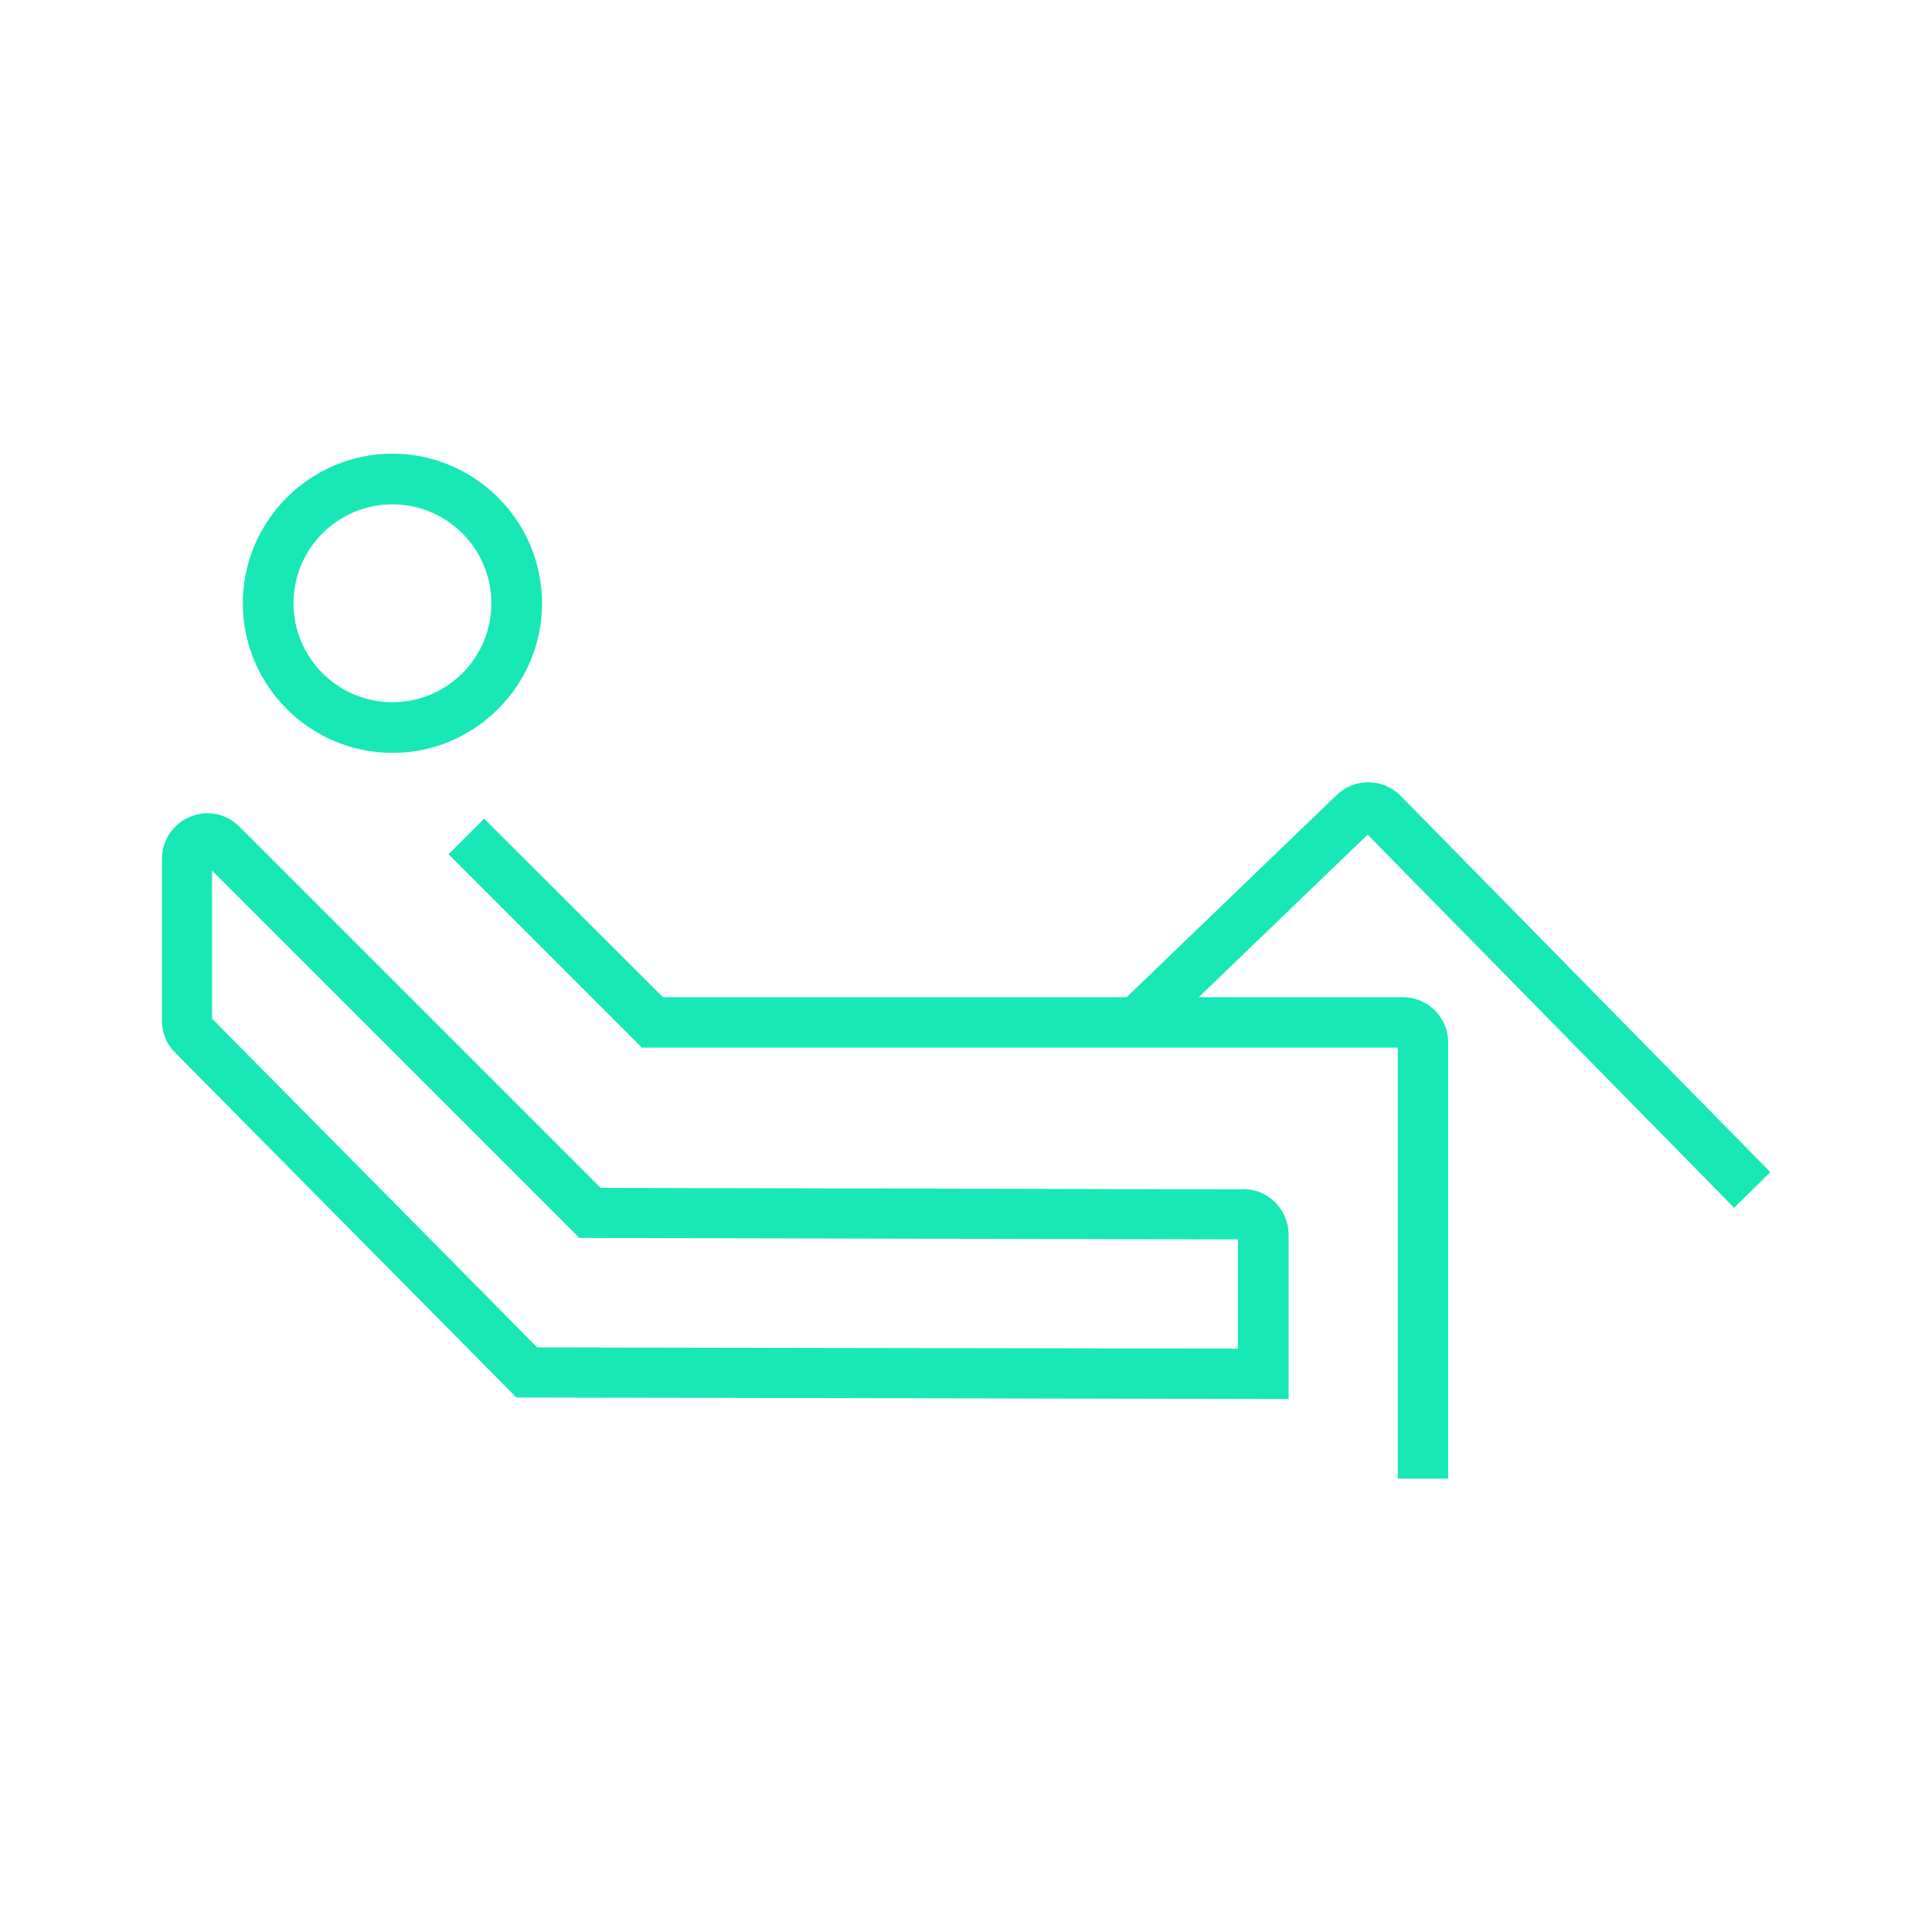
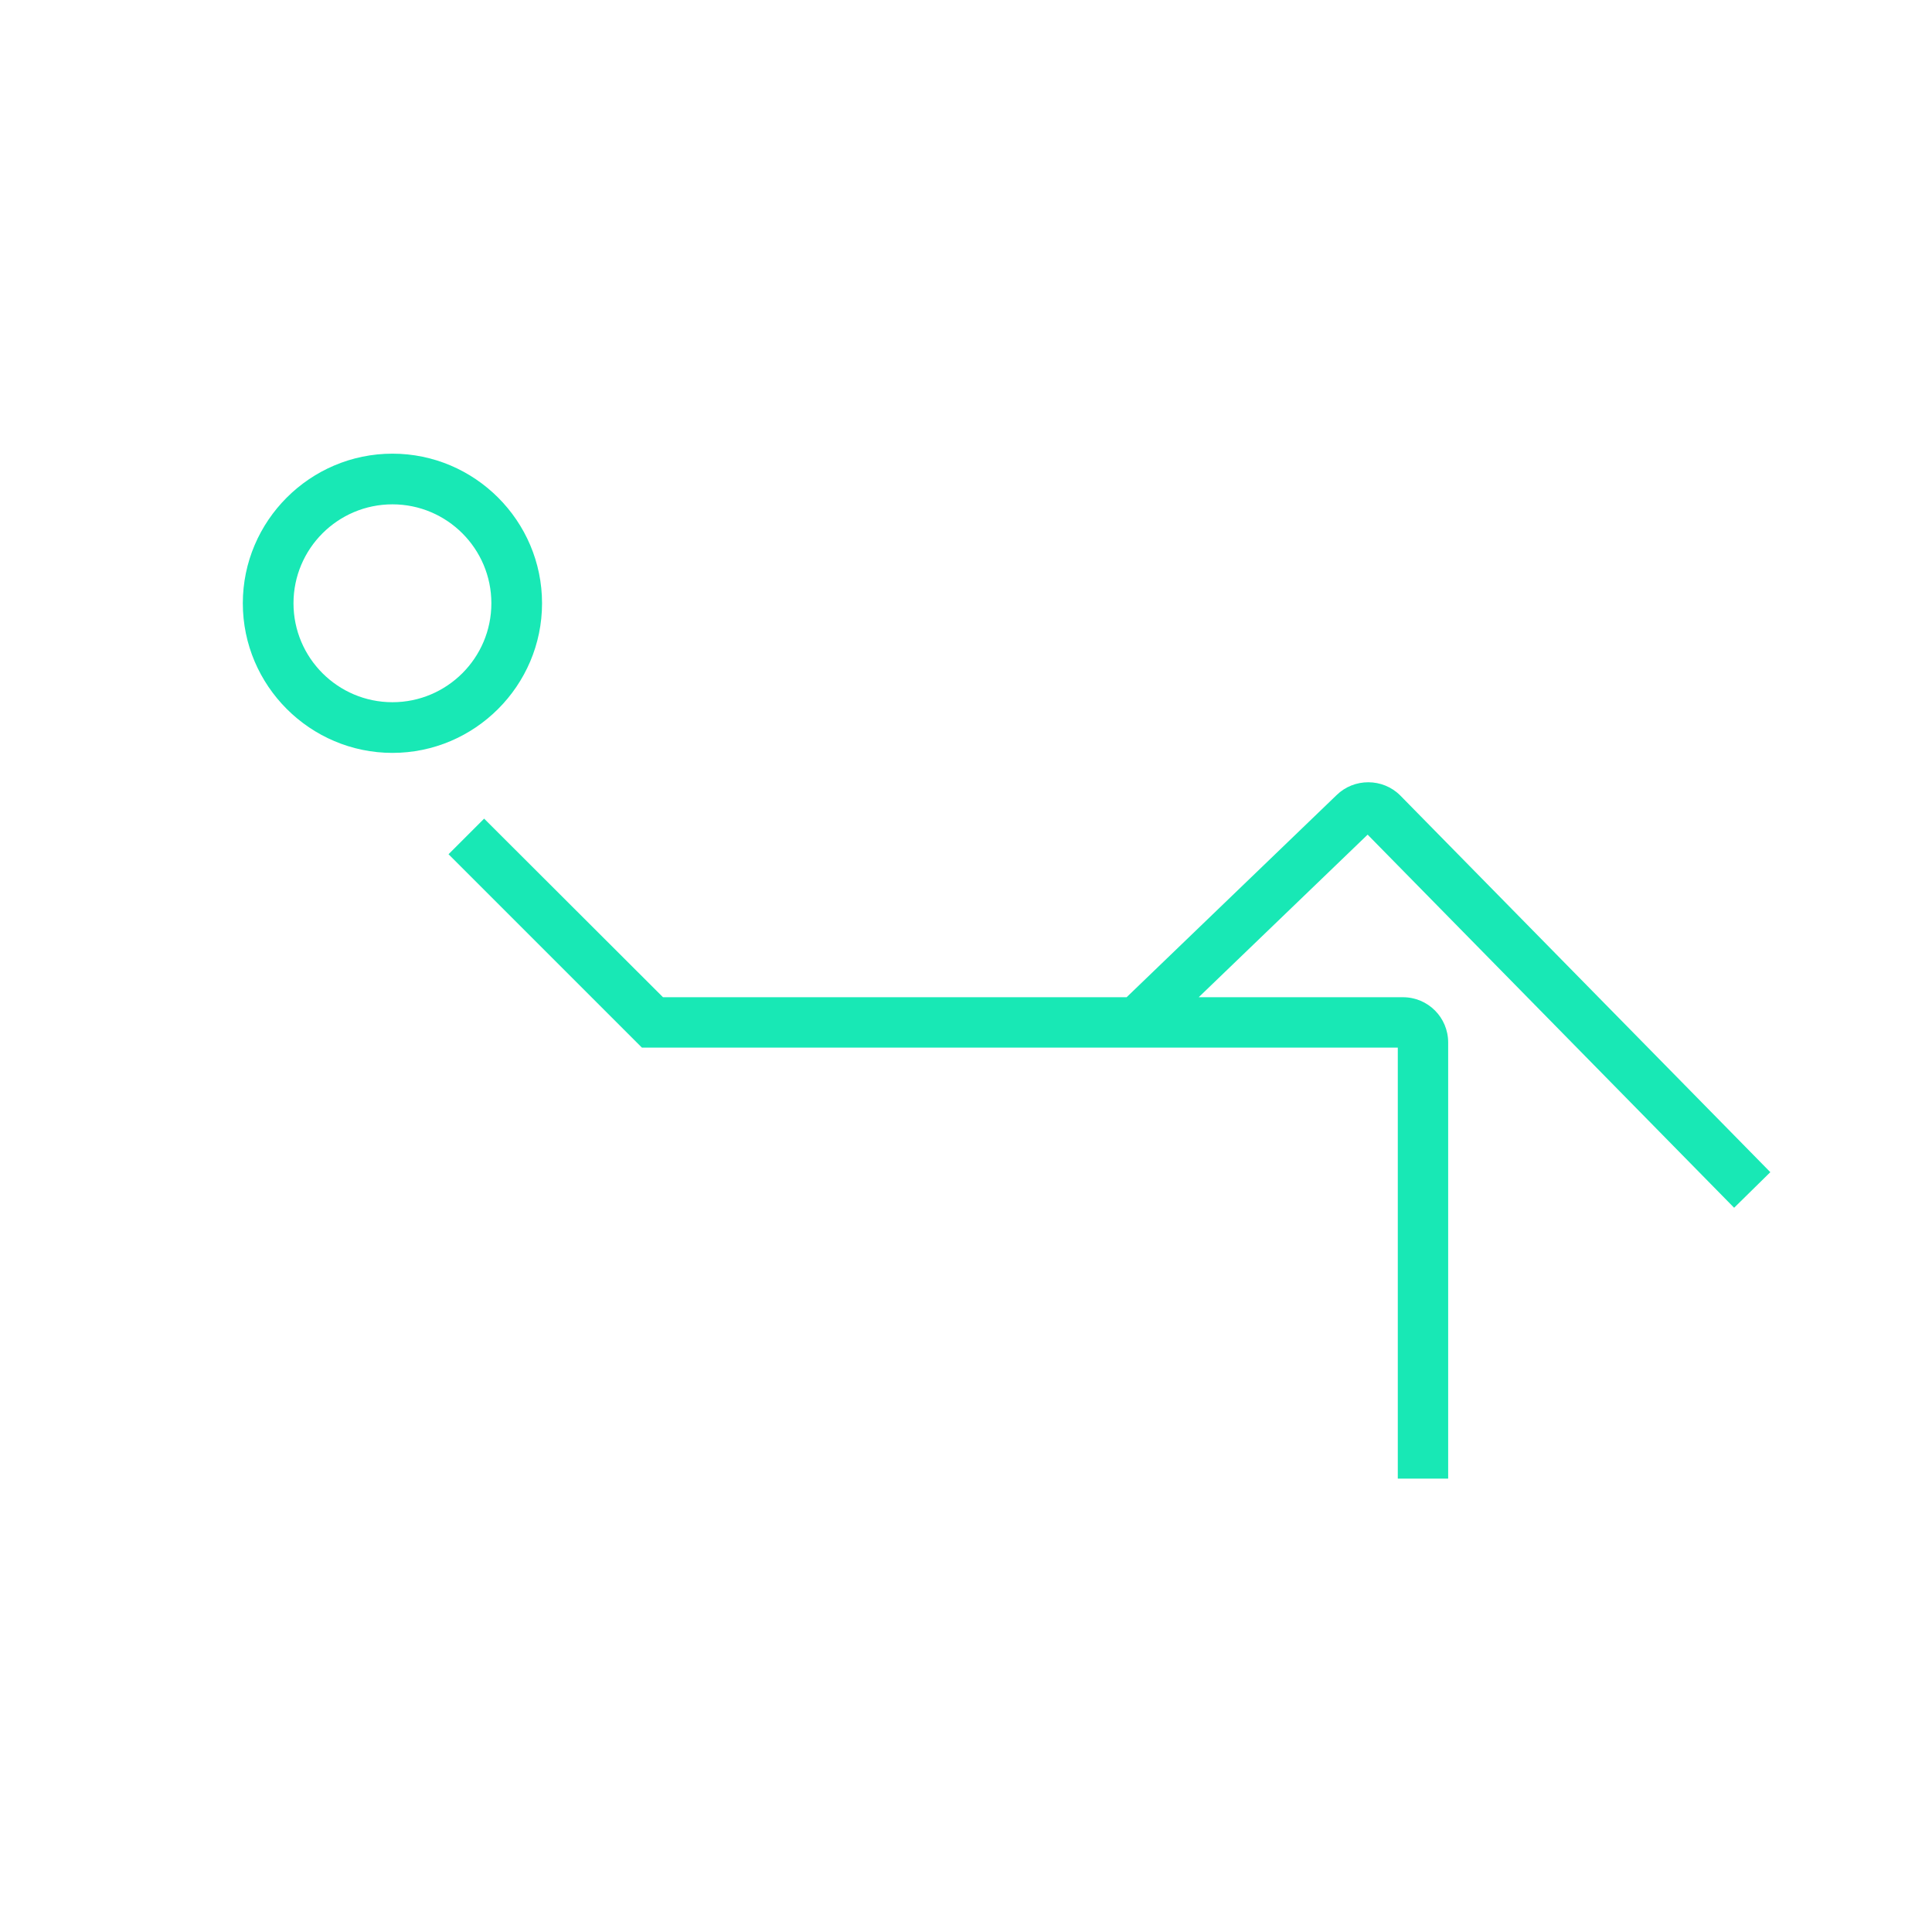
<svg xmlns="http://www.w3.org/2000/svg" id="Icons" viewBox="0 0 64.05 64.05">
  <defs>
    <style>
      .cls-1 {
        fill: #18e8b5;
      }
    </style>
  </defs>
  <path class="cls-1" d="M13.01,24.96c2.73,0,4.96-2.23,4.96-4.96s-2.23-4.96-4.96-4.96-4.96,2.23-4.96,4.96,2.23,4.96,4.96,4.96ZM13.01,16.72c1.81,0,3.28,1.47,3.28,3.28s-1.47,3.28-3.28,3.28-3.28-1.47-3.28-3.28,1.47-3.28,3.28-3.28Z" />
-   <path class="cls-1" d="M41.21,39.43l-21.3-.05-11.98-11.98c-.43-.43-1.07-.56-1.63-.32-.56.23-.93.78-.93,1.38v5.38c0,.4.15.77.43,1.05l11.32,11.44,25.6.05v-5.46c-.01-.83-.68-1.5-1.51-1.5ZM17.81,44.67l-10.78-10.9v-4.91l12.18,12.18,21.83.05v3.62s-23.23-.04-23.23-.04Z" />
  <path class="cls-1" d="M57.5,40.03l1.19-1.17-12.27-12.49c-.58-.58-1.53-.58-2.11-.01l-6.96,6.7h-15.37s-5.93-5.92-5.93-5.92l-1.18,1.18,6.41,6.41h25.06s0,14.29,0,14.29h1.67v-14.46c0-.83-.67-1.5-1.5-1.5h-6.77s5.6-5.39,5.6-5.39l12.15,12.37Z" />
</svg>